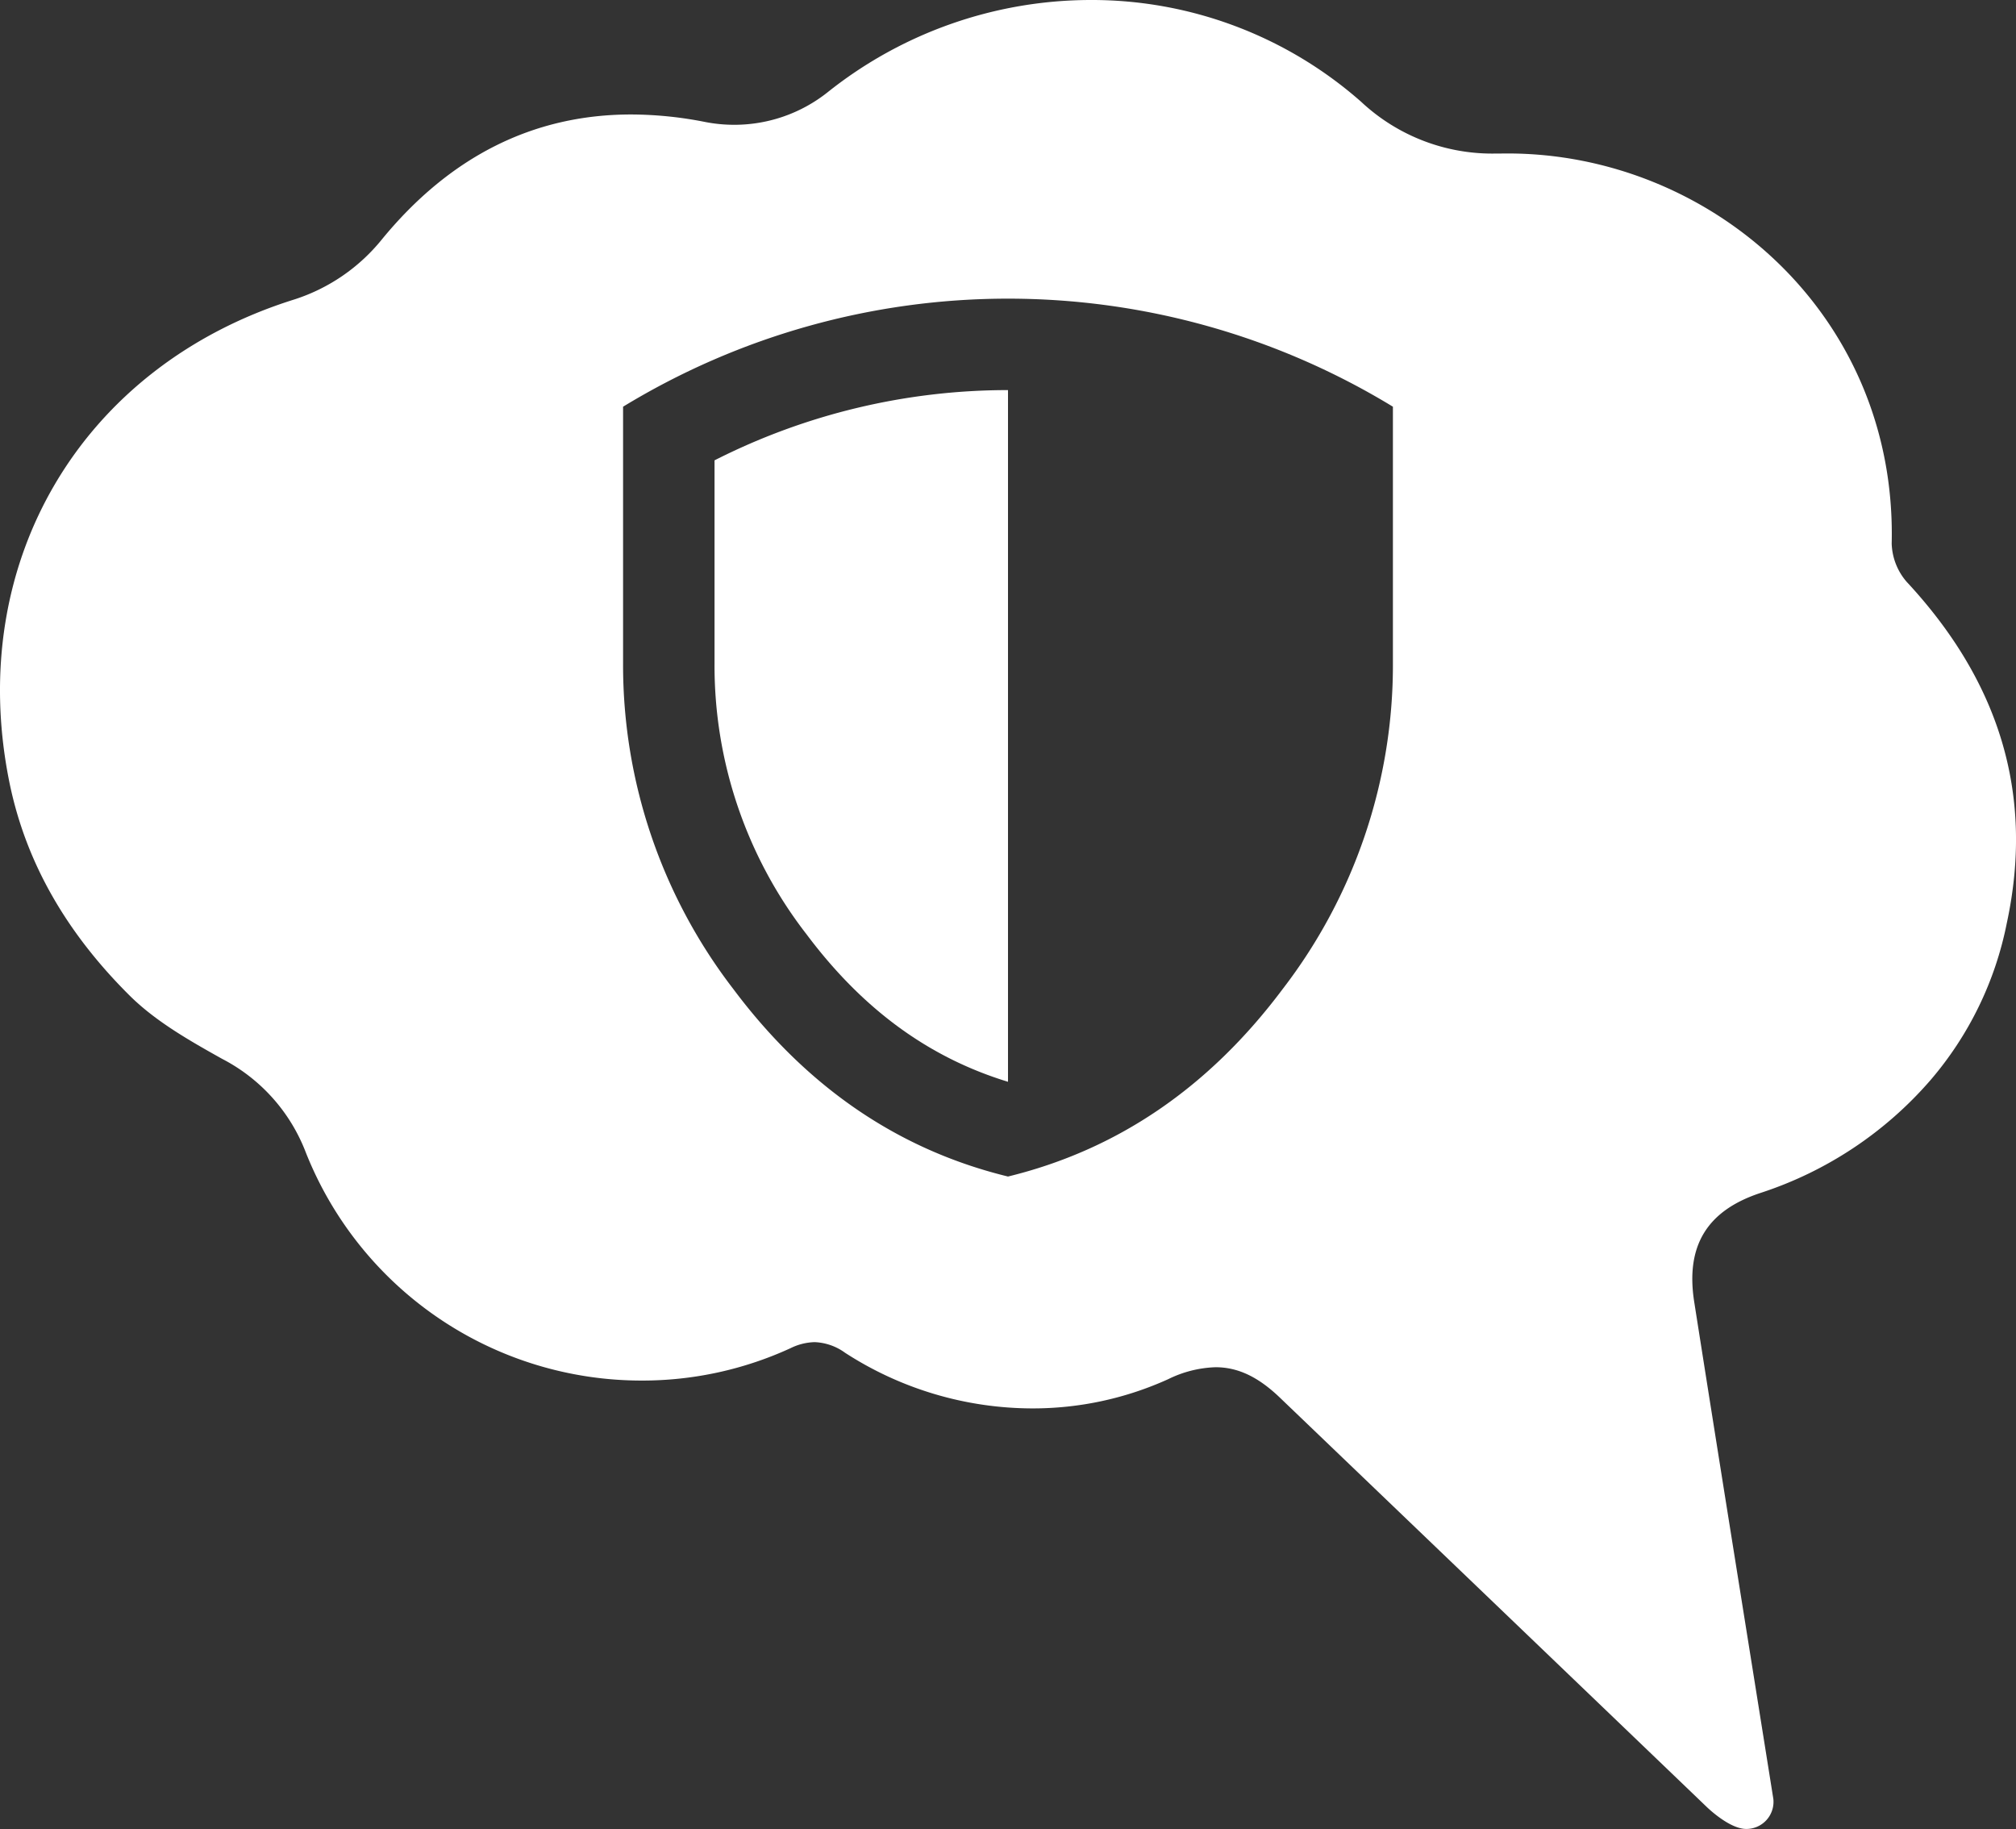
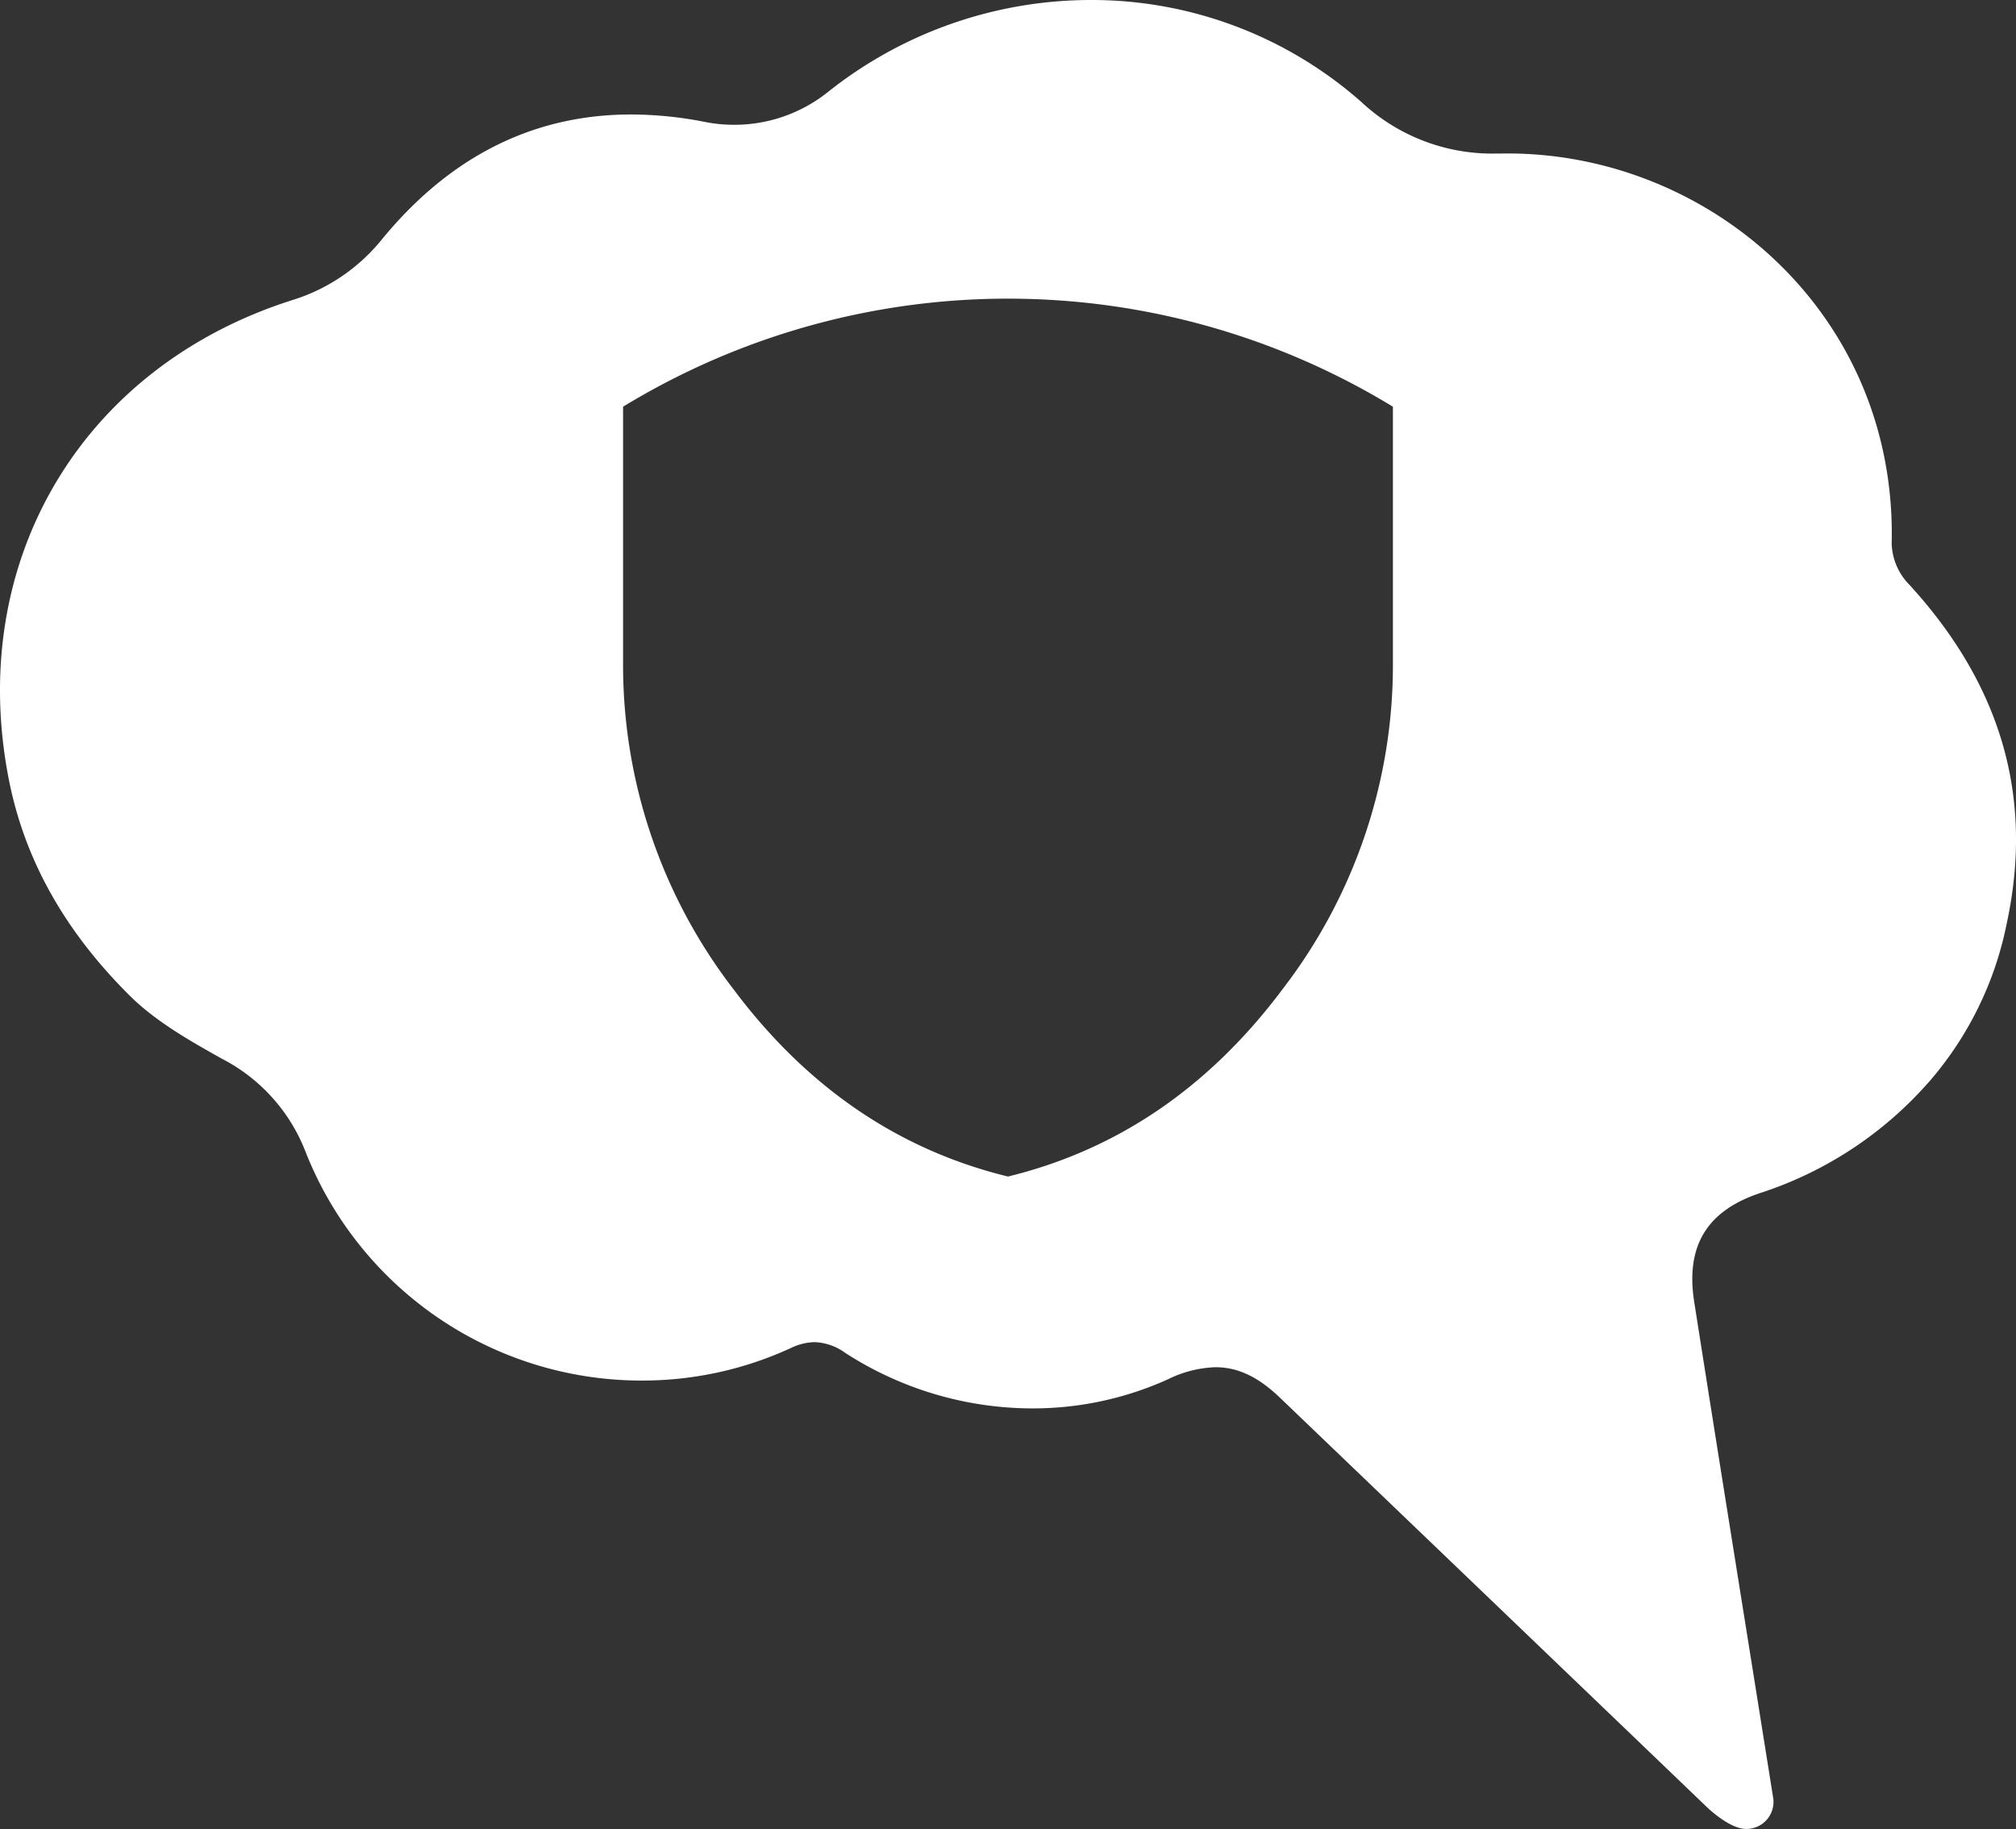
<svg xmlns="http://www.w3.org/2000/svg" id="Group_244" data-name="Group 244" width="220.458" height="200" viewBox="0 0 220.458 200">
  <rect x="0" y="0" width="220.458" height="200" fill="#333333" stroke="none" />
  <defs>
    <clipPath id="clip-path">
      <rect id="Rectangle_203" data-name="Rectangle 203" width="220.458" height="200" fill="#fff" />
    </clipPath>
  </defs>
  <g id="Group_127" data-name="Group 127" clip-path="url(#clip-path)">
-     <path id="Path_252" data-name="Path 252" d="M78.137,72.534A47.921,47.921,0,0,0,88.2,102.167c6.119,8.175,13.344,13.47,22.029,16.125V42.657a70.86,70.86,0,0,0-32.092,7.681Z" fill="#fff" />
    <path id="Path_253" data-name="Path 253" d="M208.564,63.693a6.693,6.693,0,0,1-1.7-4.251c.592-25.12-19.9-42.66-42-42.66-.223,0-.448,0-.671.006-.165,0-.328,0-.49,0a20.973,20.973,0,0,1-14.853-5.655A44.545,44.545,0,0,0,119.263,0,46.208,46.208,0,0,0,90.481,10.106a16.391,16.391,0,0,1-10.2,3.54,16.487,16.487,0,0,1-3.178-.309,42,42,0,0,0-8.086-.819c-10.743,0-19.859,4.639-27.255,13.659A20.278,20.278,0,0,1,32.2,32.741C8.9,40.024-3.765,61.475.992,85.367,2.839,94.643,7.6,102.319,14.141,108.83c2.862,2.852,6.577,4.956,10.153,6.957A19.26,19.26,0,0,1,33.434,126a39.494,39.494,0,0,0,36.8,24.963,38.826,38.826,0,0,0,16.211-3.539,6.292,6.292,0,0,1,2.639-.662,6.042,6.042,0,0,1,3.327,1.162,37.764,37.764,0,0,0,20.479,6.084,35.829,35.829,0,0,0,14.853-3.194,12.577,12.577,0,0,1,5.183-1.309c2.465,0,4.681,1.071,7.025,3.317q23.333,22.36,46.652,44.732s2.51,2.481,4.4,2.44a2.965,2.965,0,0,0,2.919-3.285c-2.884-18.114-5.808-36.222-8.652-54.343-.963-6.133,1.389-10.012,7.311-11.94a41.629,41.629,0,0,0,18.5-12.285,37.557,37.557,0,0,0,8.366-17.174c3.1-14.36-1.021-26.638-10.883-37.279m-56.243,8.841a58.089,58.089,0,0,1-12.057,35.624q-12.057,16.112-30.035,20.5-17.979-4.387-30.035-20.5A58.084,58.084,0,0,1,68.136,72.534V44.473a80.882,80.882,0,0,1,84.185,0Z" fill="#fff" />
  </g>
</svg>